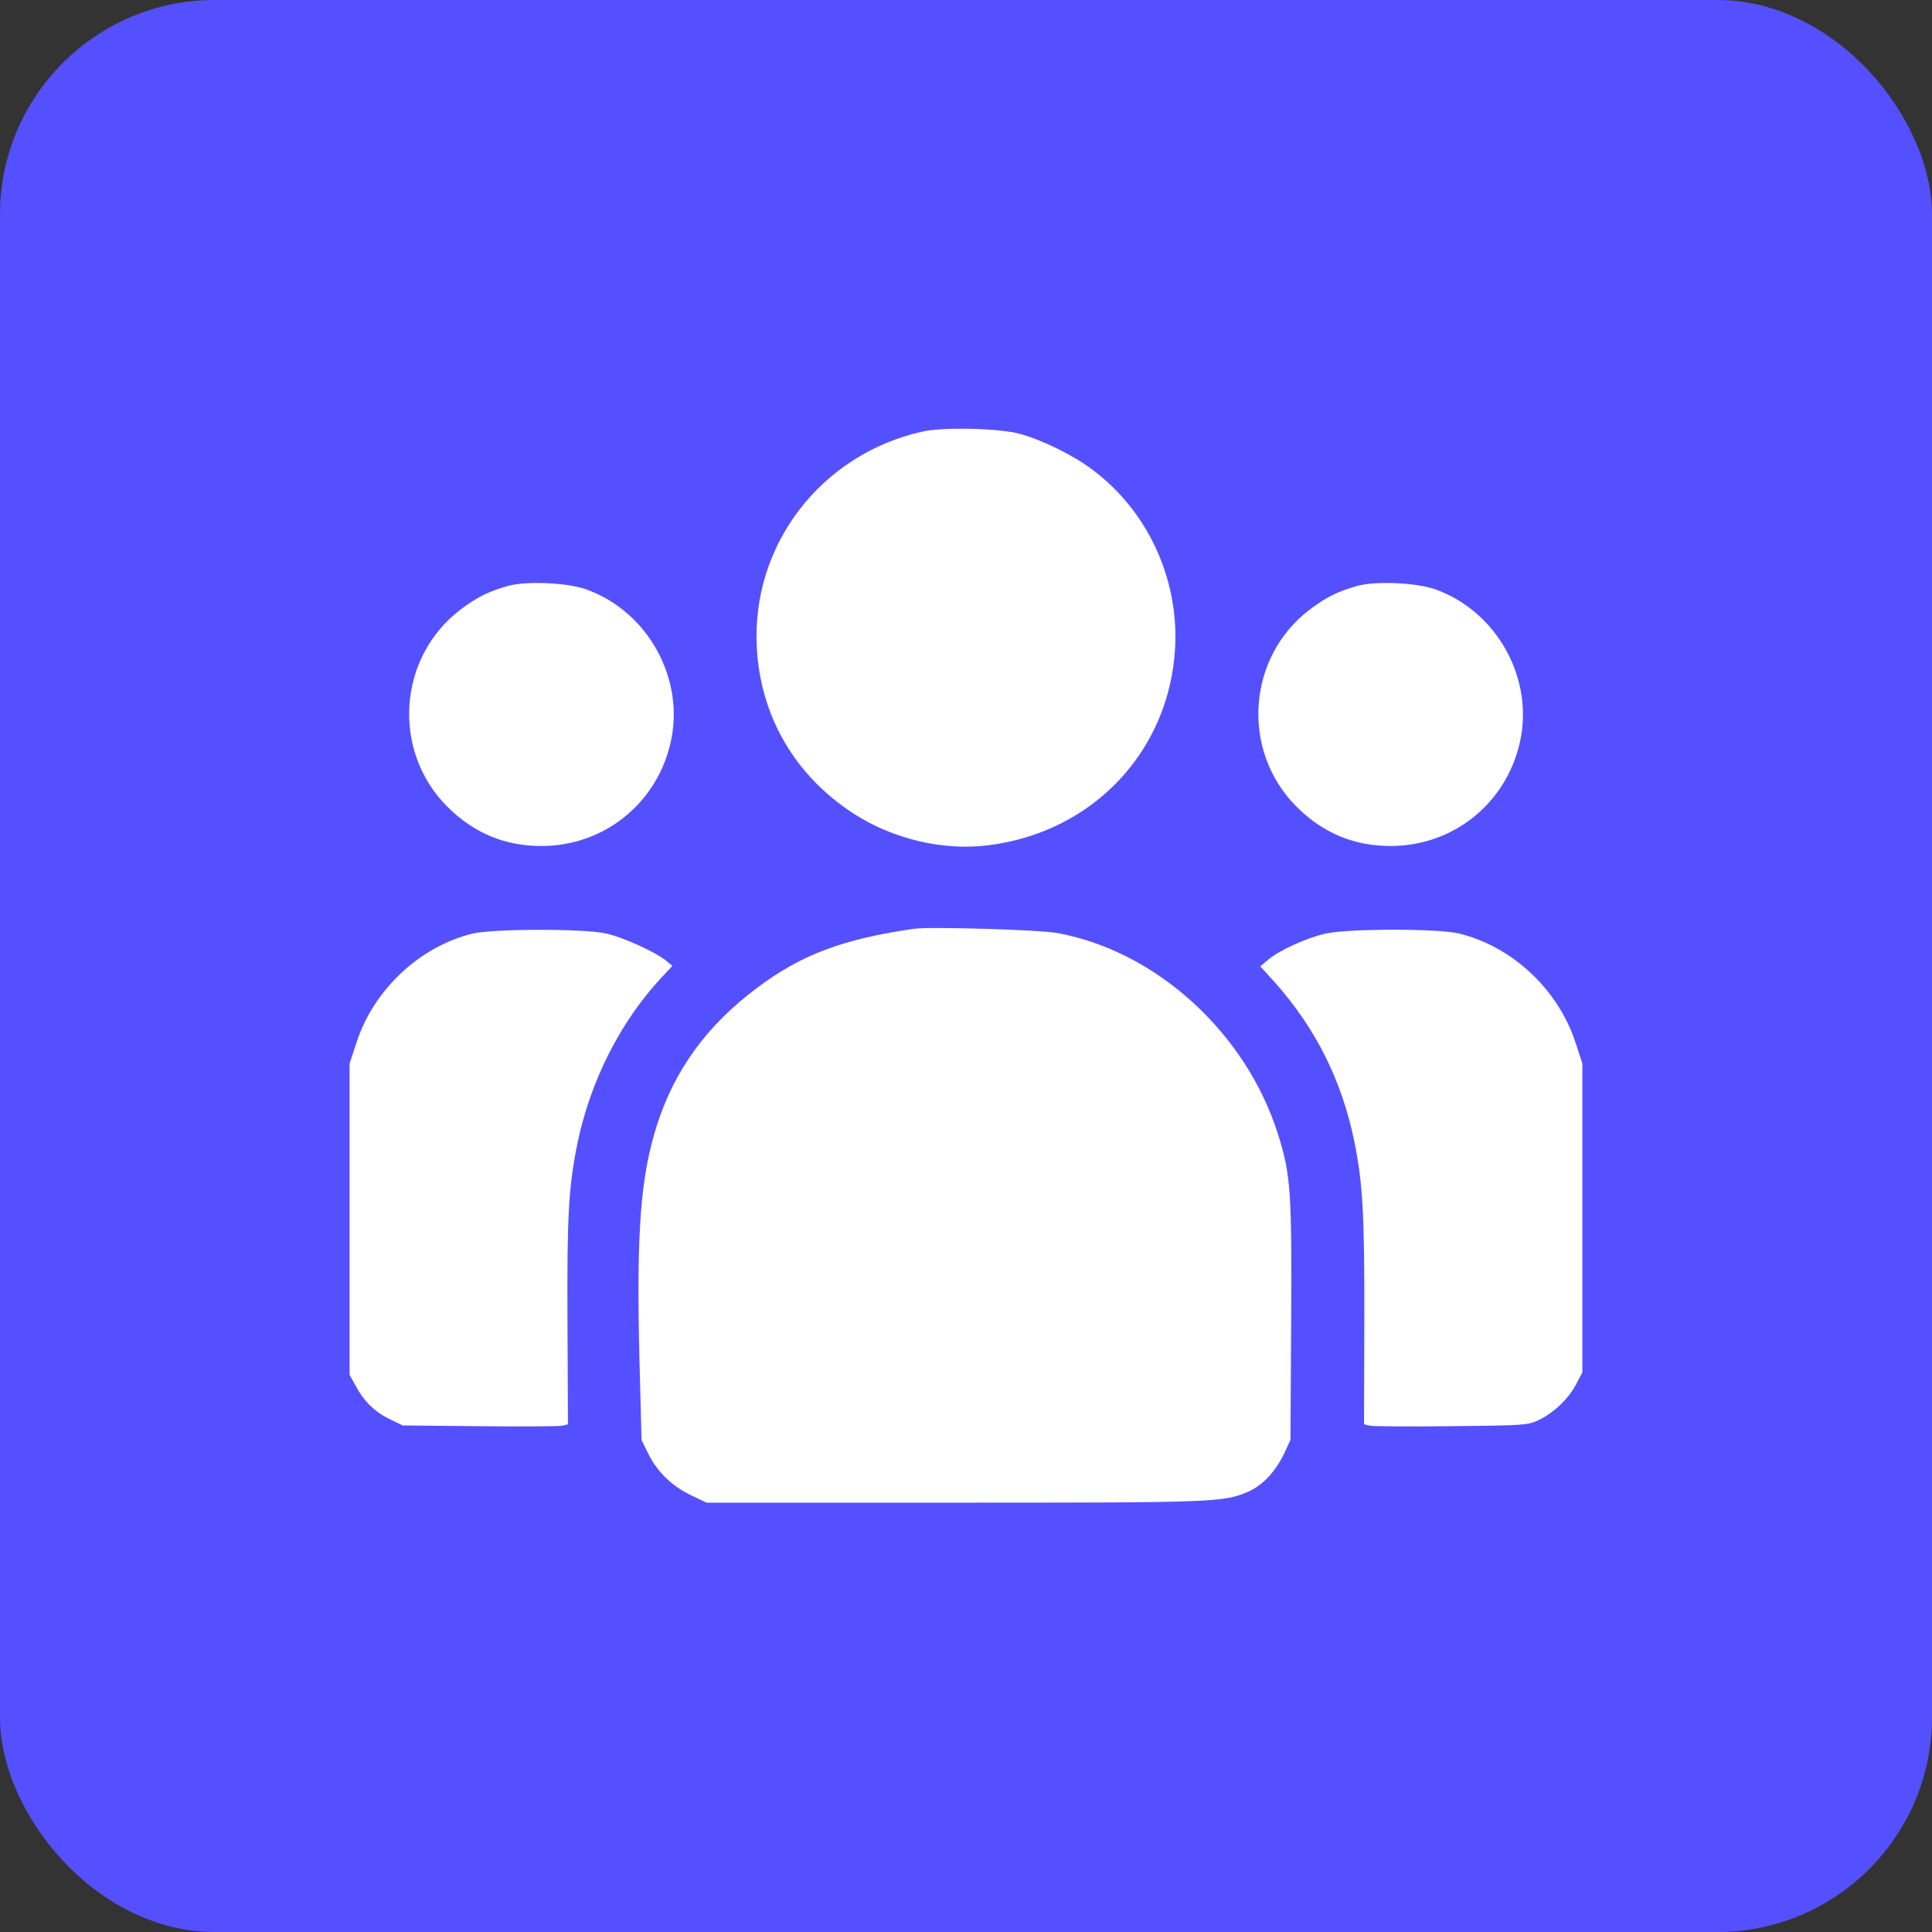
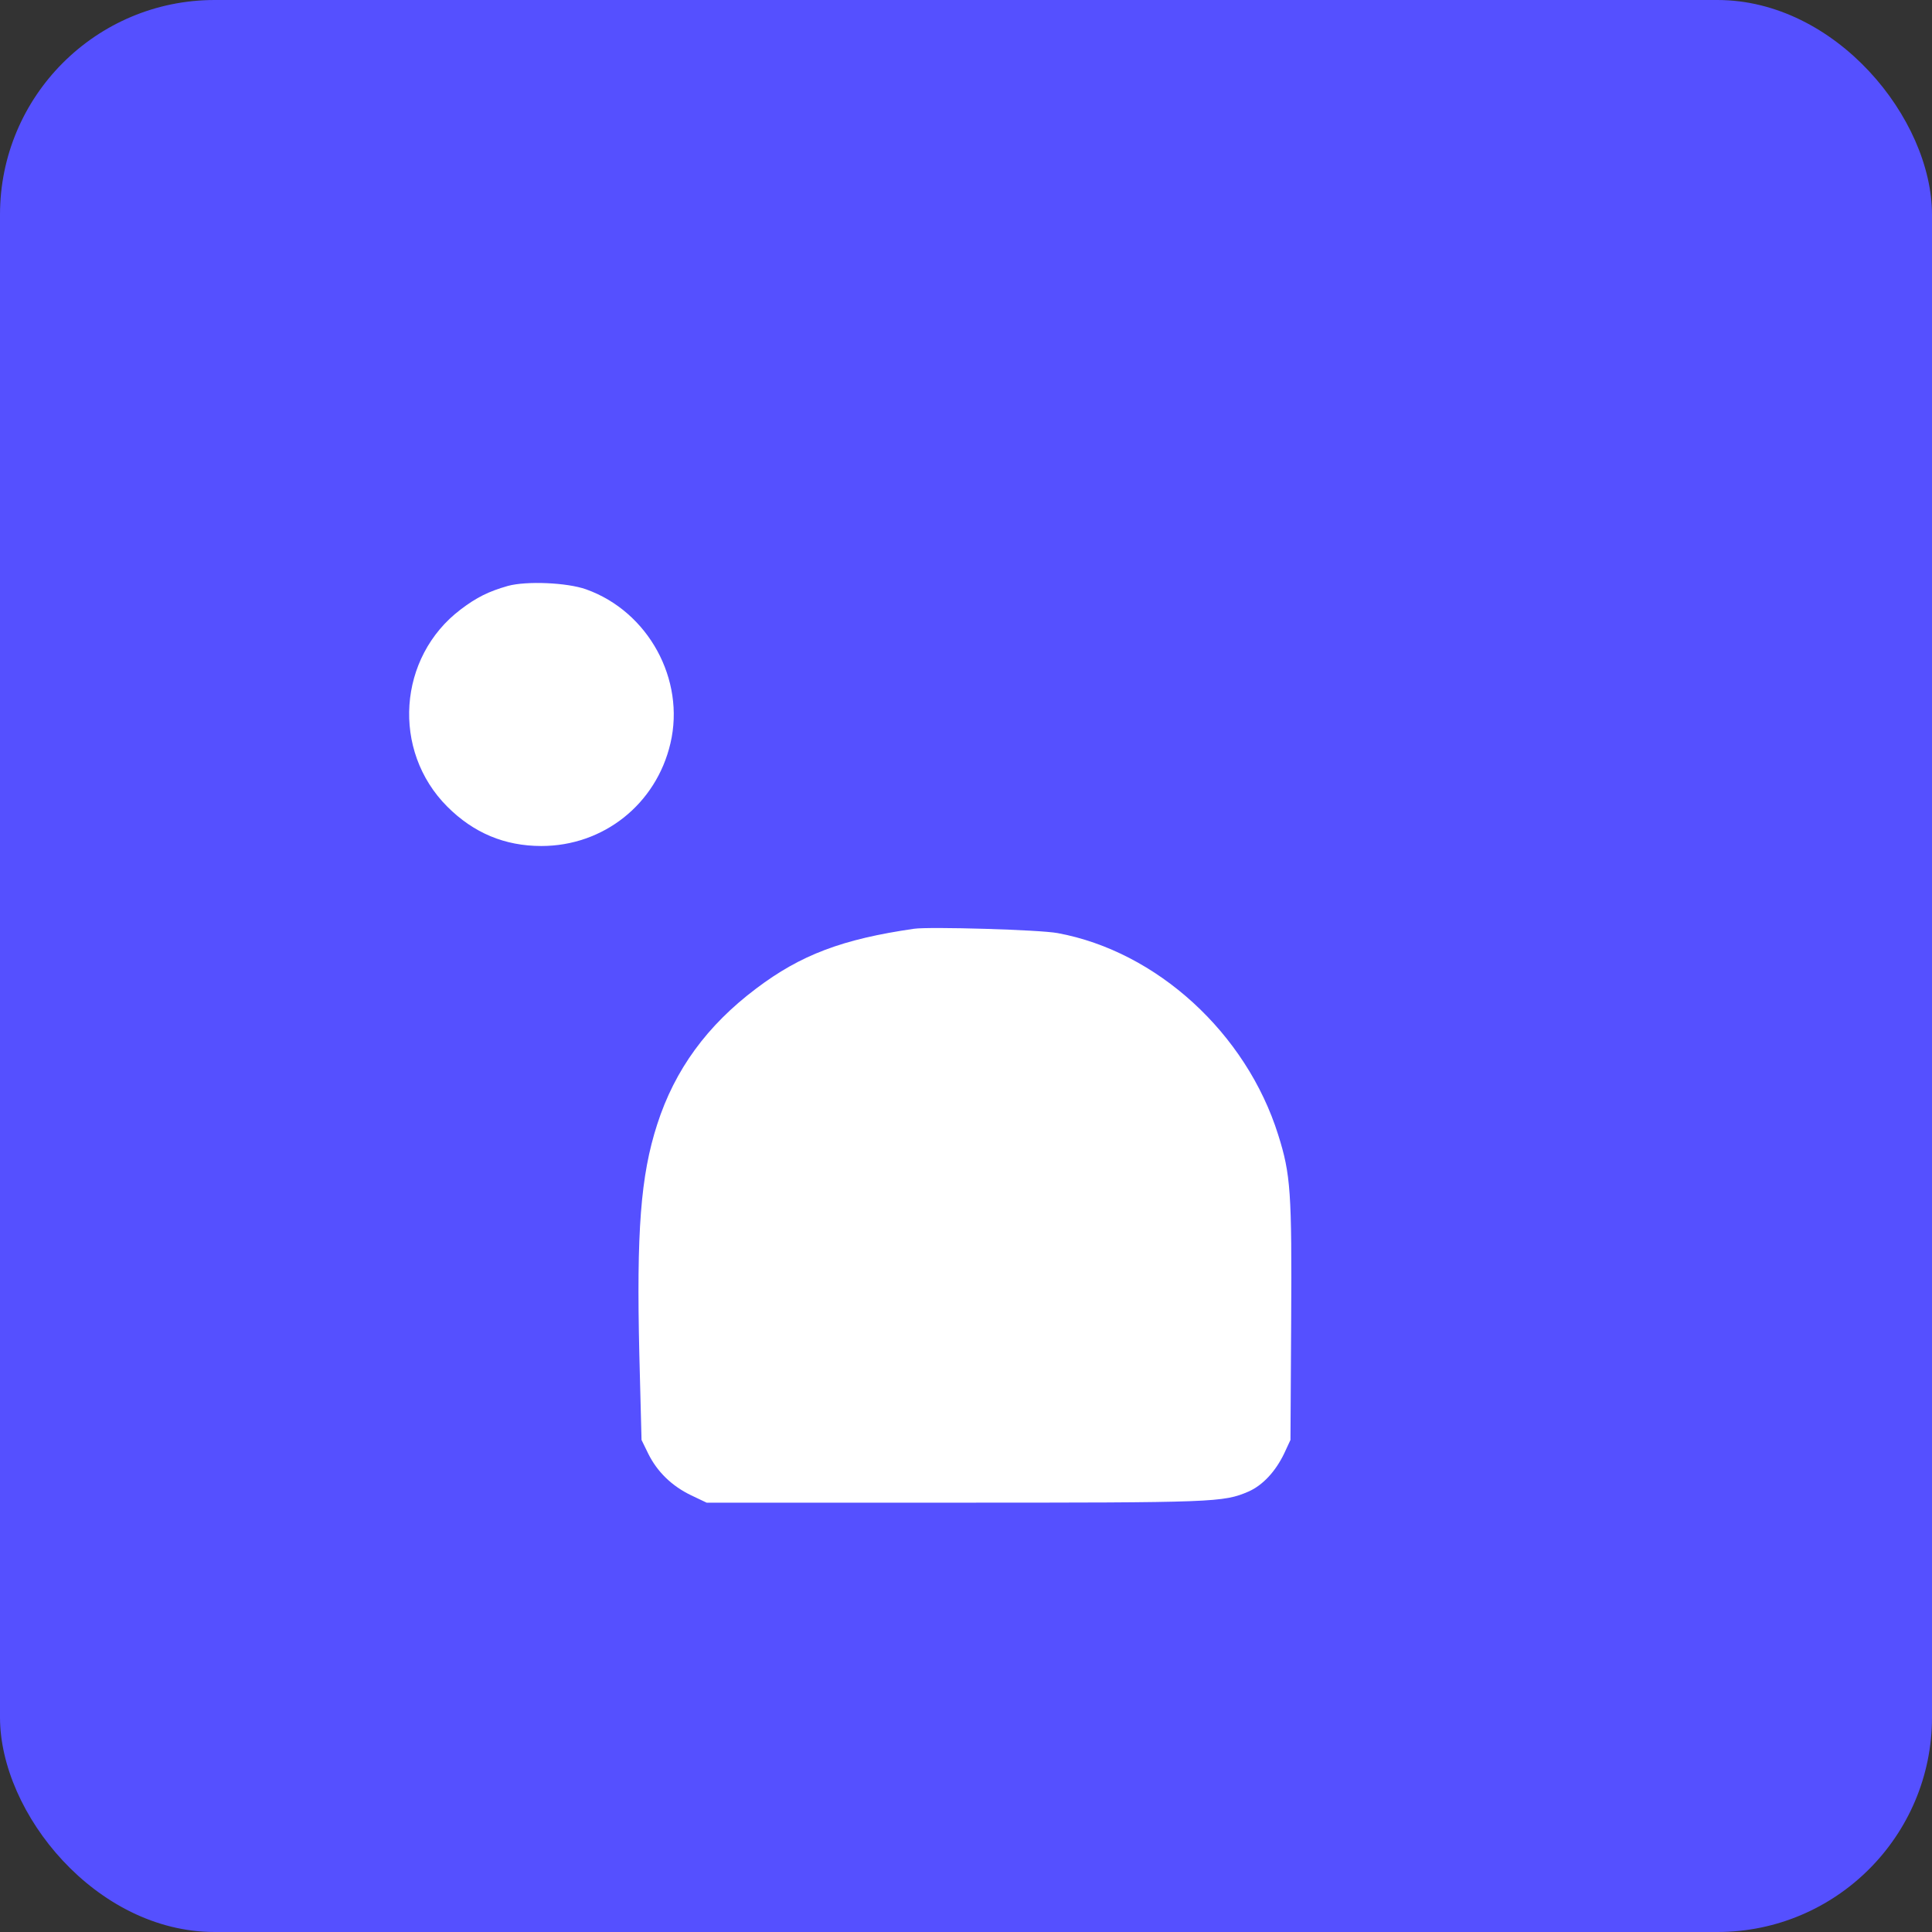
<svg xmlns="http://www.w3.org/2000/svg" width="36" height="36" viewBox="0 0 36 36" fill="none">
  <rect x="0" y="0" width="36" height="36" fill="#333333" stroke="none" />
  <rect width="36" height="36" rx="4" fill="#5550FF" />
-   <path d="M17.191 8.041C15.298 8.463 13.999 10.154 14.102 12.064C14.17 13.345 14.808 14.447 15.901 15.157C16.633 15.633 17.573 15.858 18.418 15.75C20.364 15.508 21.794 13.997 21.897 12.064C21.965 10.77 21.376 9.506 20.342 8.742C19.996 8.481 19.416 8.198 19.011 8.086C18.634 7.978 17.577 7.955 17.191 8.041Z" fill="white" />
  <path d="M9.463 10.918C9.104 11.021 8.883 11.129 8.582 11.358C7.414 12.244 7.292 13.988 8.335 15.031C8.825 15.521 9.405 15.764 10.088 15.764C11.243 15.764 12.228 14.986 12.493 13.849C12.772 12.662 12.08 11.394 10.92 10.981C10.565 10.855 9.81 10.823 9.463 10.918Z" fill="white" />
-   <path d="M25.287 10.918C24.927 11.021 24.707 11.129 24.406 11.358C23.237 12.244 23.116 13.988 24.159 15.031C24.648 15.521 25.228 15.764 25.912 15.764C27.067 15.764 28.052 14.986 28.317 13.849C28.595 12.662 27.903 11.394 26.743 10.981C26.388 10.855 25.633 10.823 25.287 10.918Z" fill="white" />
  <path d="M17.033 17.306C15.698 17.499 14.921 17.791 14.089 18.421C13.176 19.108 12.574 19.931 12.246 20.951C11.936 21.909 11.859 22.947 11.913 25.235L11.954 26.831L12.079 27.087C12.246 27.425 12.52 27.69 12.875 27.861L13.167 28H17.775C22.648 28 22.792 27.995 23.264 27.793C23.529 27.676 23.767 27.42 23.929 27.083L24.046 26.831L24.059 24.624C24.073 22.21 24.05 21.882 23.817 21.145C23.223 19.252 21.556 17.728 19.708 17.387C19.38 17.324 17.321 17.265 17.033 17.306Z" fill="white" />
-   <path d="M8.807 17.396C7.827 17.634 6.968 18.434 6.645 19.419L6.514 19.819V22.718V25.617L6.618 25.806C6.775 26.103 6.973 26.301 7.247 26.436L7.503 26.561L8.937 26.575C9.724 26.584 10.416 26.579 10.475 26.566L10.583 26.539L10.574 24.615C10.565 22.619 10.596 22.116 10.762 21.293C11.005 20.133 11.563 19.032 12.327 18.214L12.529 17.998L12.421 17.908C12.223 17.742 11.599 17.459 11.279 17.391C10.848 17.301 9.189 17.306 8.807 17.396Z" fill="white" />
-   <path d="M24.702 17.396C24.365 17.468 23.839 17.706 23.633 17.881L23.484 18.007L23.754 18.304C24.518 19.162 25.003 20.133 25.237 21.275C25.395 22.057 25.426 22.633 25.422 24.615L25.417 26.539L25.525 26.566C25.583 26.579 26.267 26.584 27.04 26.575C28.37 26.561 28.465 26.557 28.658 26.467C28.946 26.332 29.22 26.072 29.364 25.802L29.485 25.573V22.695V19.819L29.355 19.419C29.027 18.425 28.164 17.625 27.17 17.391C26.779 17.301 25.12 17.301 24.702 17.396Z" fill="white" />
</svg>